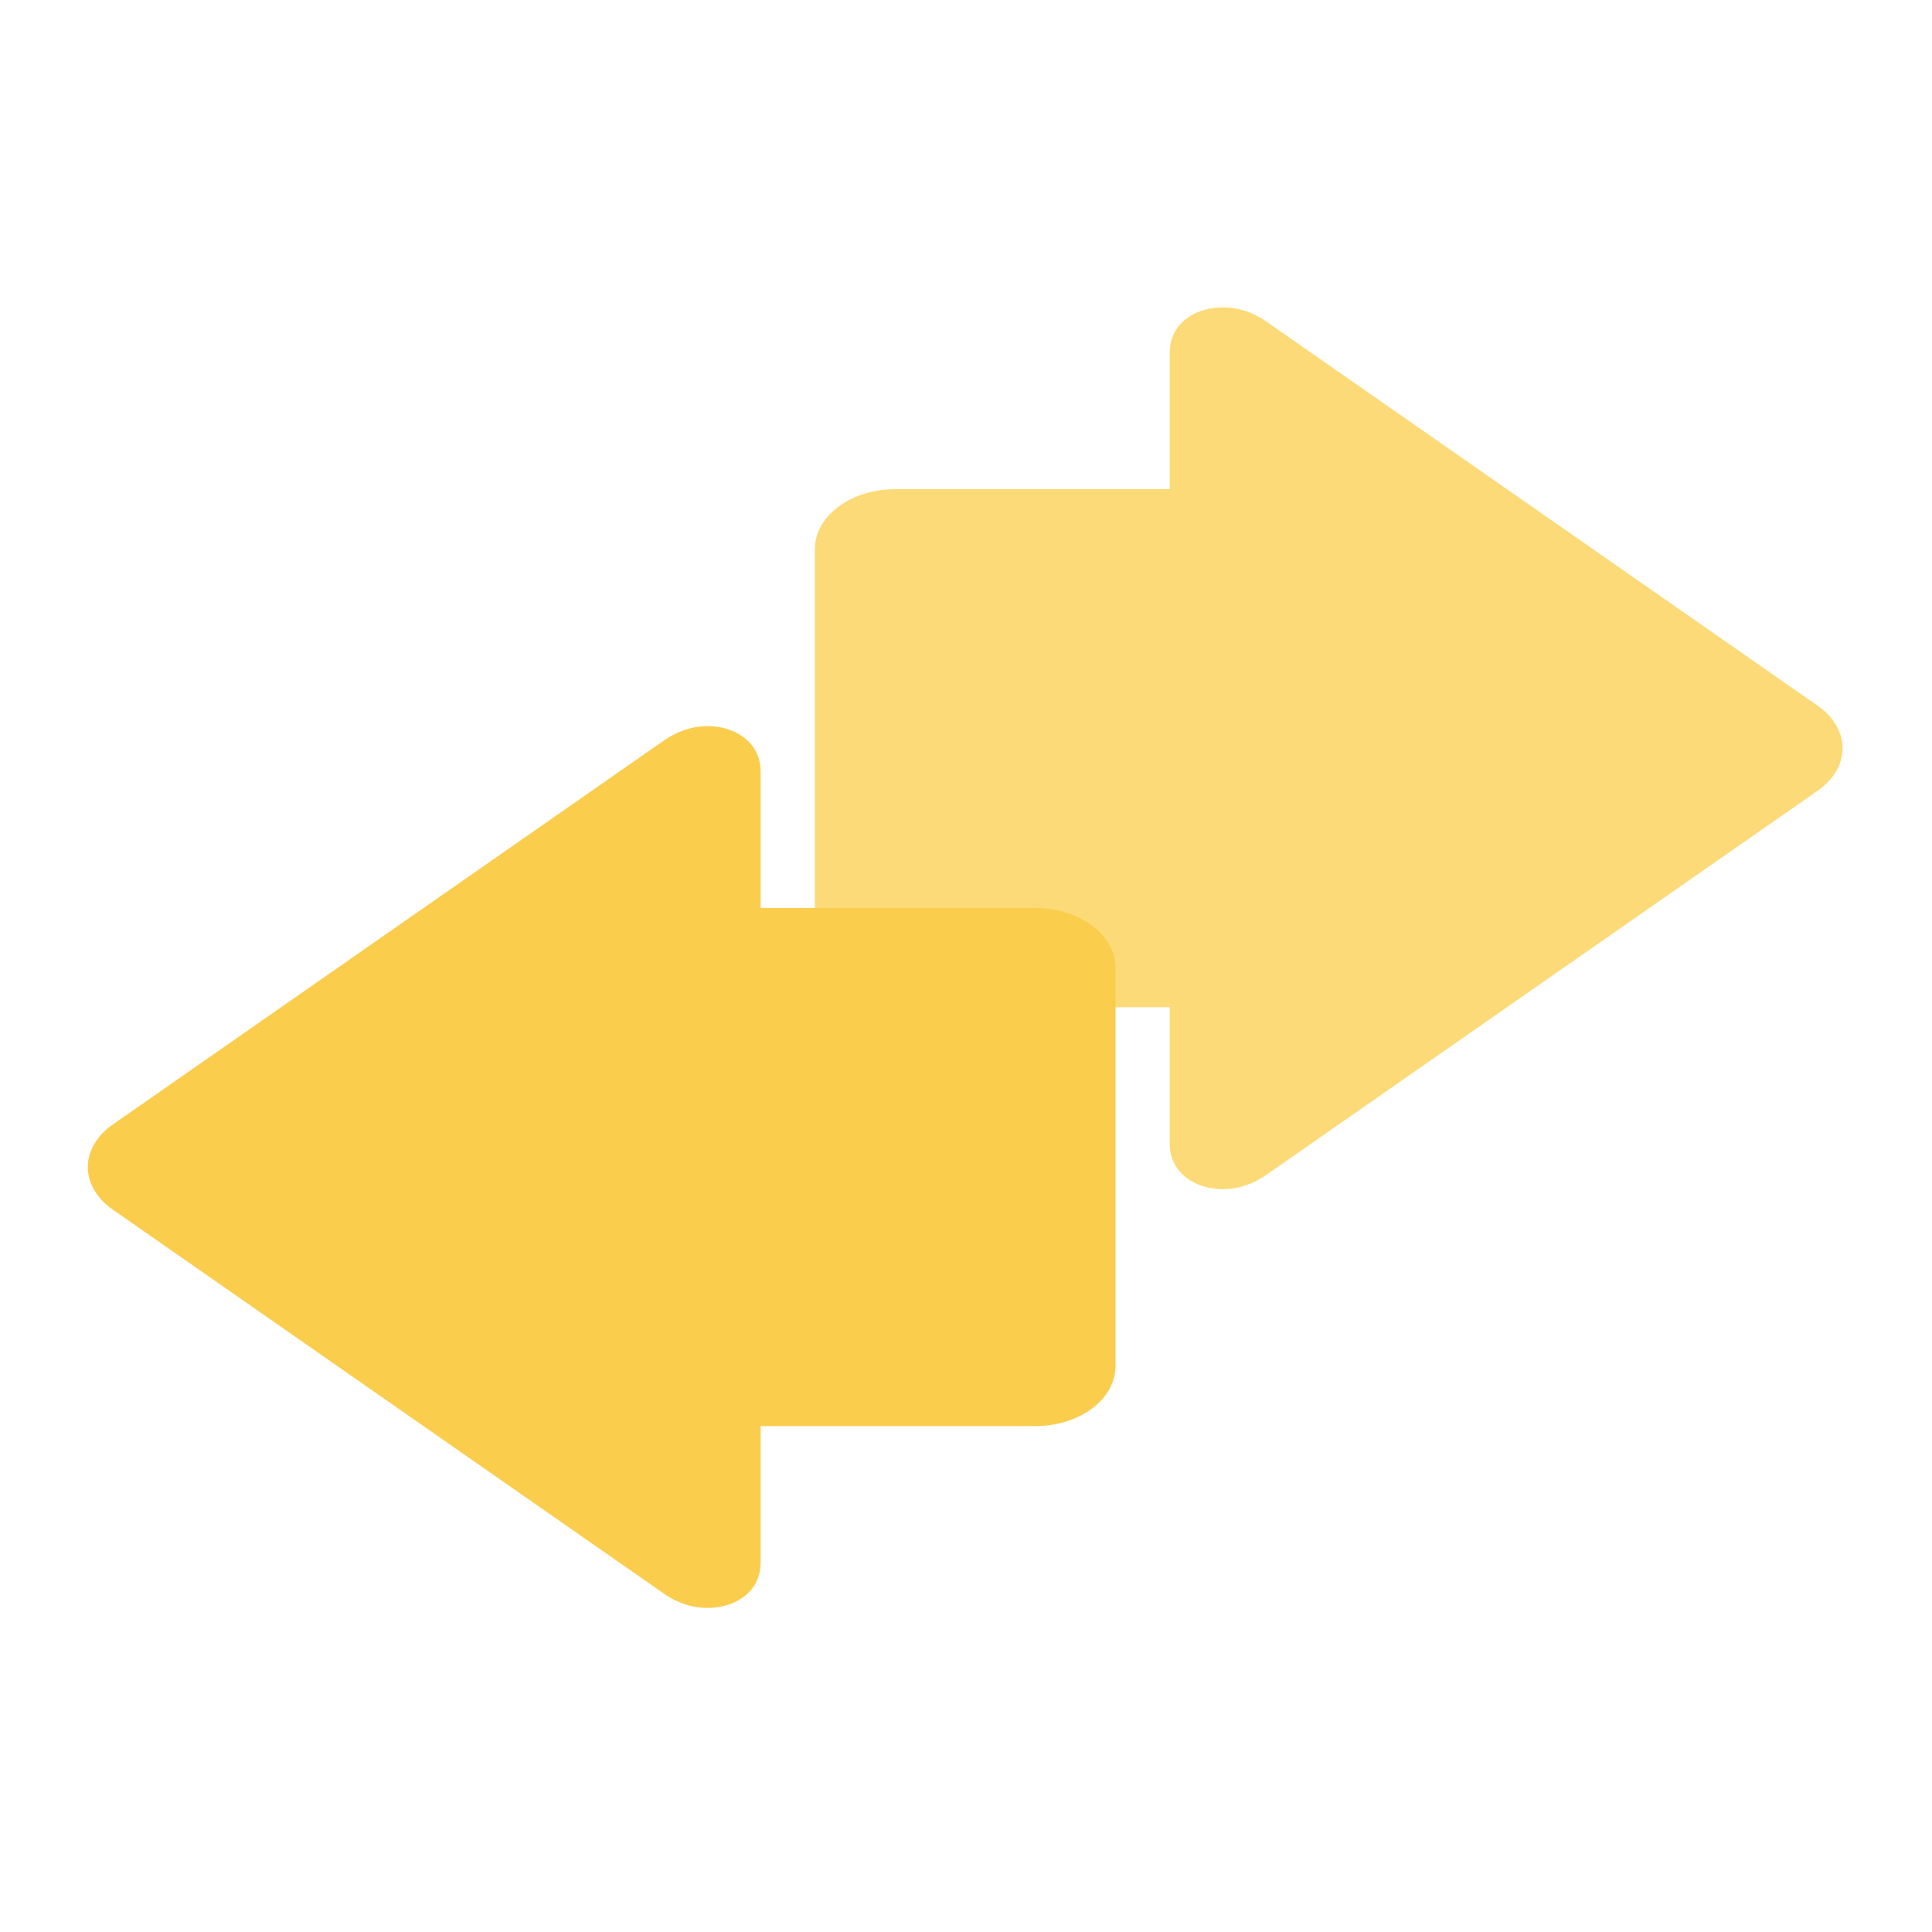
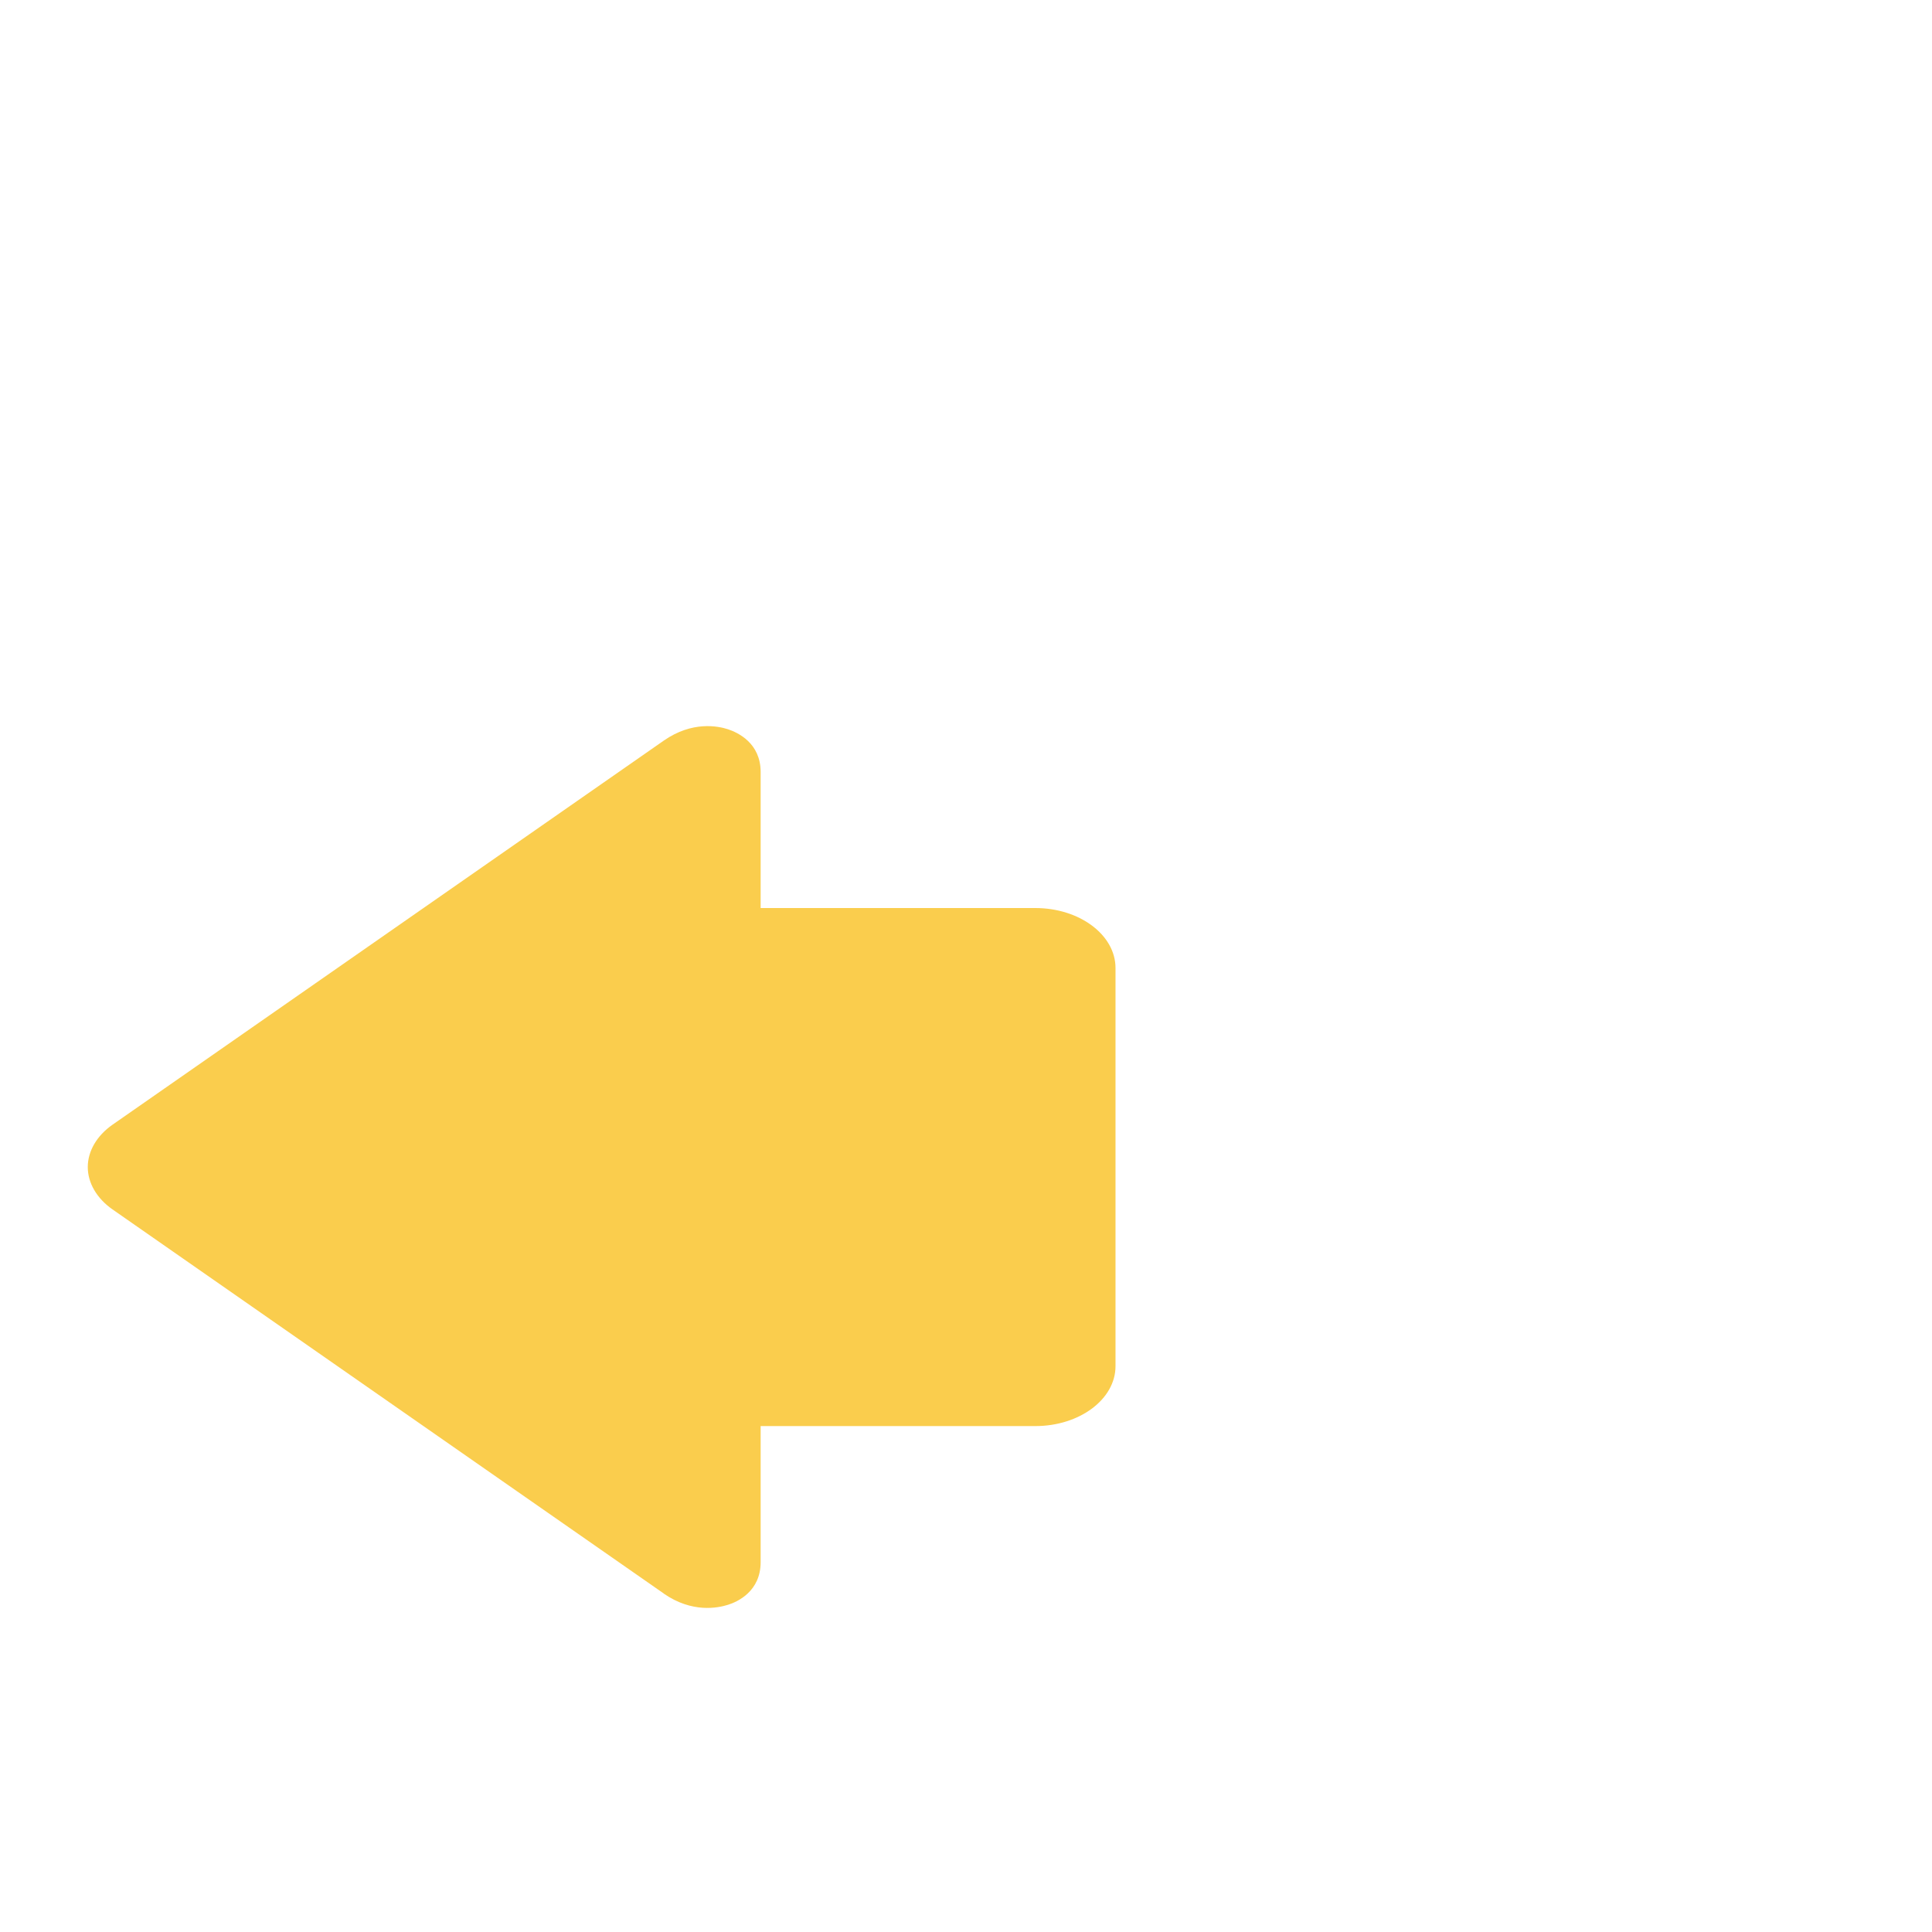
<svg xmlns="http://www.w3.org/2000/svg" width="44" height="44" viewBox="0 0 44 44" fill="none">
-   <path d="M28.842 7.325L41.4 16.075C41.76 16.326 41.964 16.68 41.964 17.04C41.964 17.4 41.76 17.754 41.4 18.005L28.842 26.755C28.195 27.203 27.61 27.084 27.385 27.011C27.158 26.936 26.64 26.696 26.64 26.039V22.939H20.384C19.375 22.939 18.558 22.326 18.558 21.573V12.505C18.558 11.755 19.375 11.141 20.384 11.141H26.64V8.042C26.64 7.382 27.158 7.141 27.383 7.072C27.61 6.999 28.198 6.878 28.845 7.325H28.842Z" fill="#FBDA77" />
  <path d="M15.121 36.294L2.563 27.544C2.203 27.293 1.999 26.939 1.999 26.579C1.999 26.219 2.203 25.865 2.563 25.614L15.121 16.864C15.768 16.416 16.352 16.535 16.578 16.608C16.805 16.683 17.323 16.923 17.323 17.581L17.323 20.68L23.579 20.68C24.588 20.68 25.405 21.293 25.405 22.046L25.405 31.114C25.405 31.865 24.588 32.478 23.579 32.478L17.323 32.478L17.323 35.577C17.323 36.237 16.805 36.478 16.58 36.548C16.352 36.62 15.765 36.742 15.118 36.294L15.121 36.294Z" fill="#FACD4D" />
</svg>